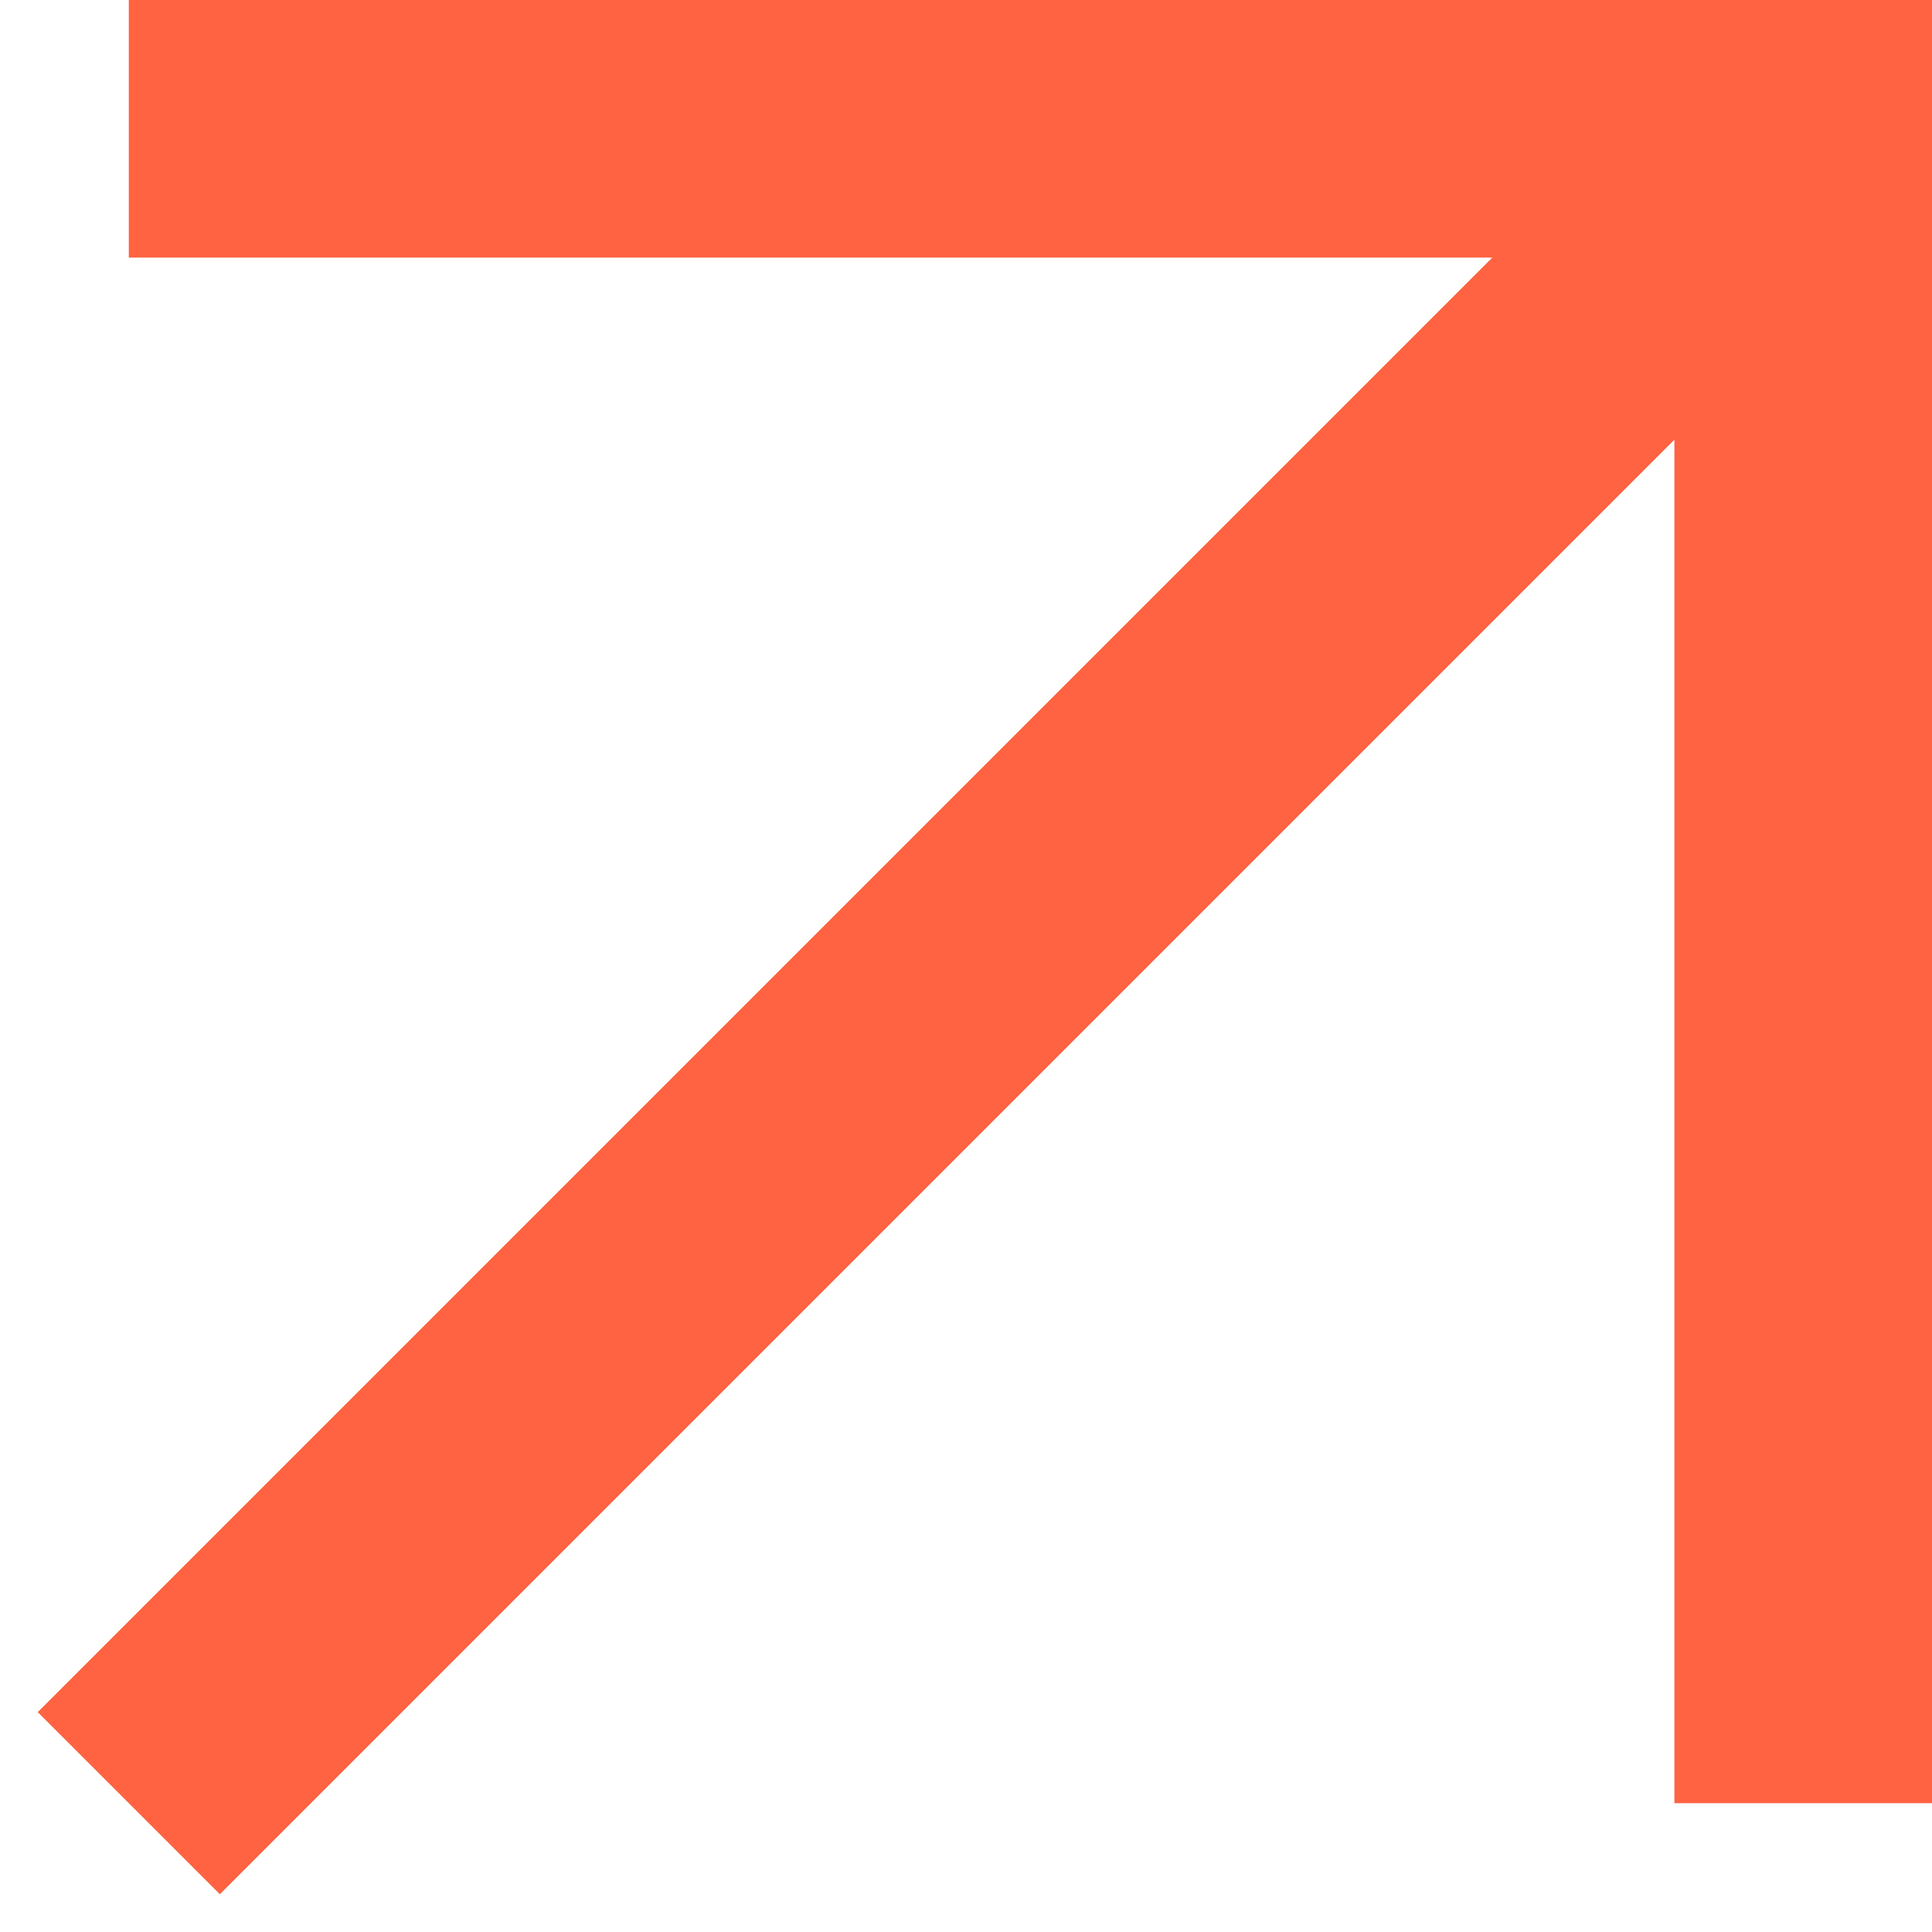
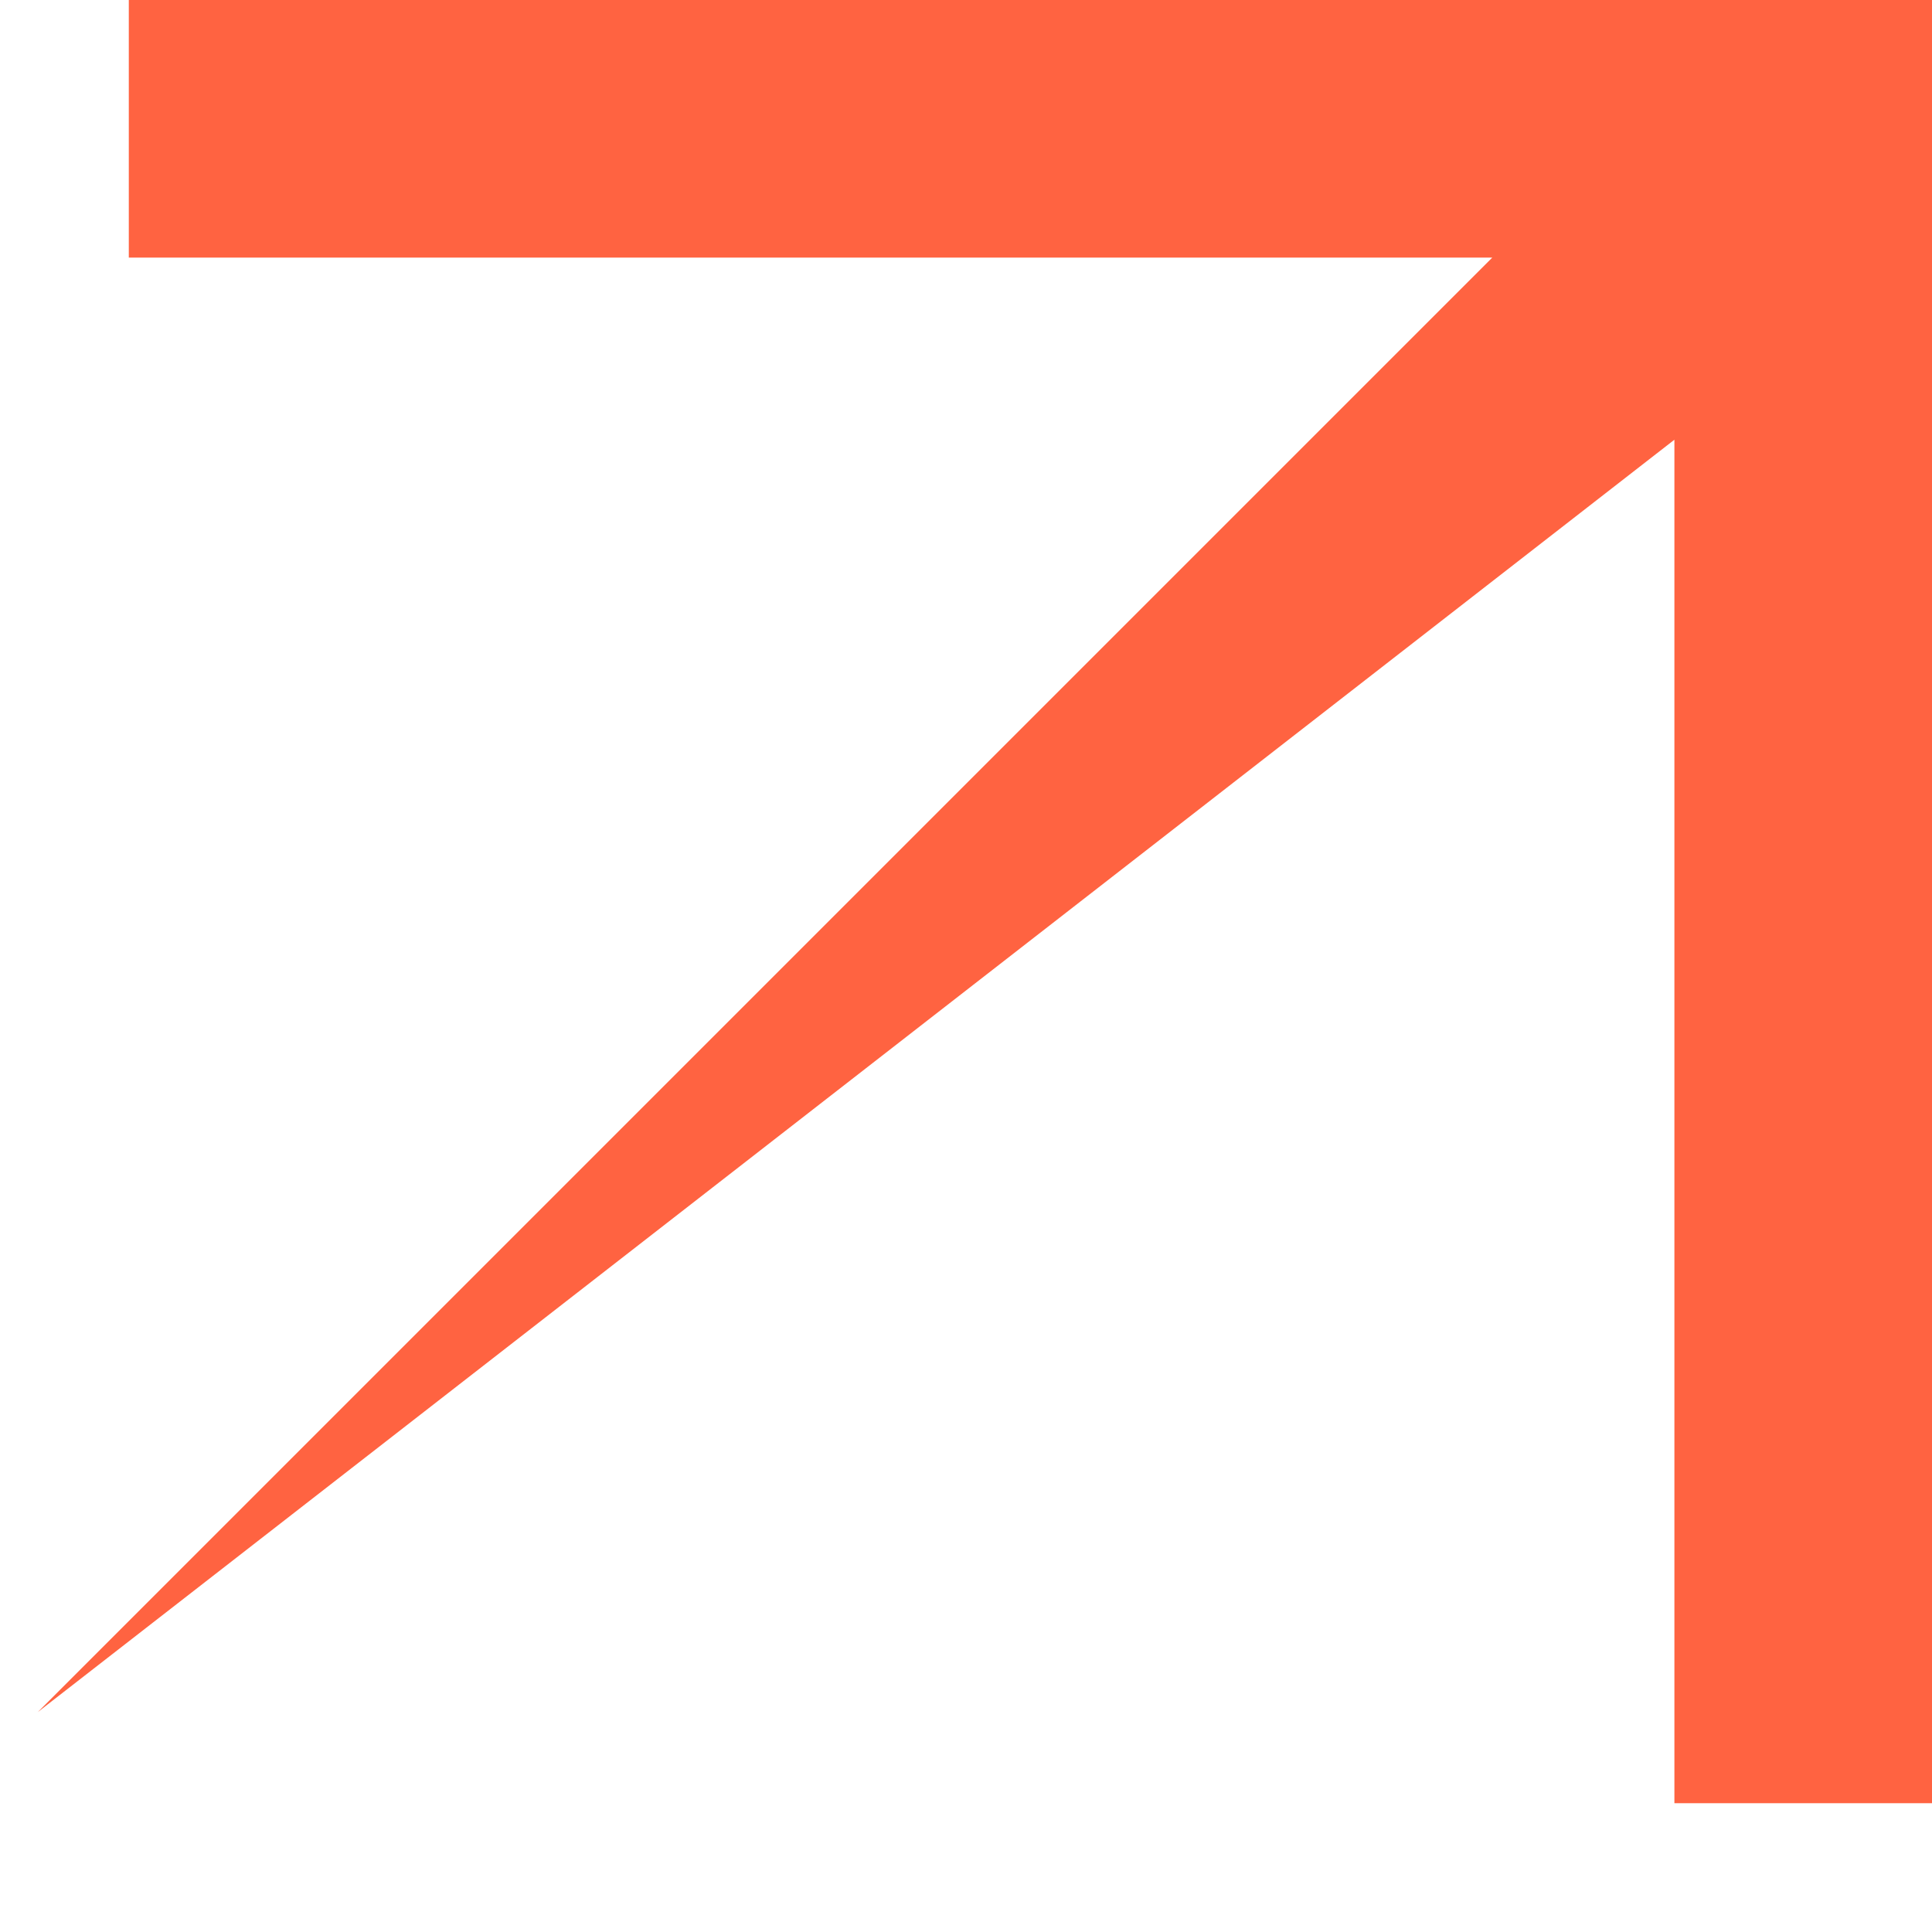
<svg xmlns="http://www.w3.org/2000/svg" width="15" height="15" viewBox="0 0 15 15" fill="none">
-   <path fill-rule="evenodd" clip-rule="evenodd" d="M11.586 2H1V0H15V14H13V3.414L1.707 14.707L0.293 13.293L11.586 2Z" fill="#FF6341" />
+   <path fill-rule="evenodd" clip-rule="evenodd" d="M11.586 2H1V0H15V14H13V3.414L0.293 13.293L11.586 2Z" fill="#FF6341" />
</svg>